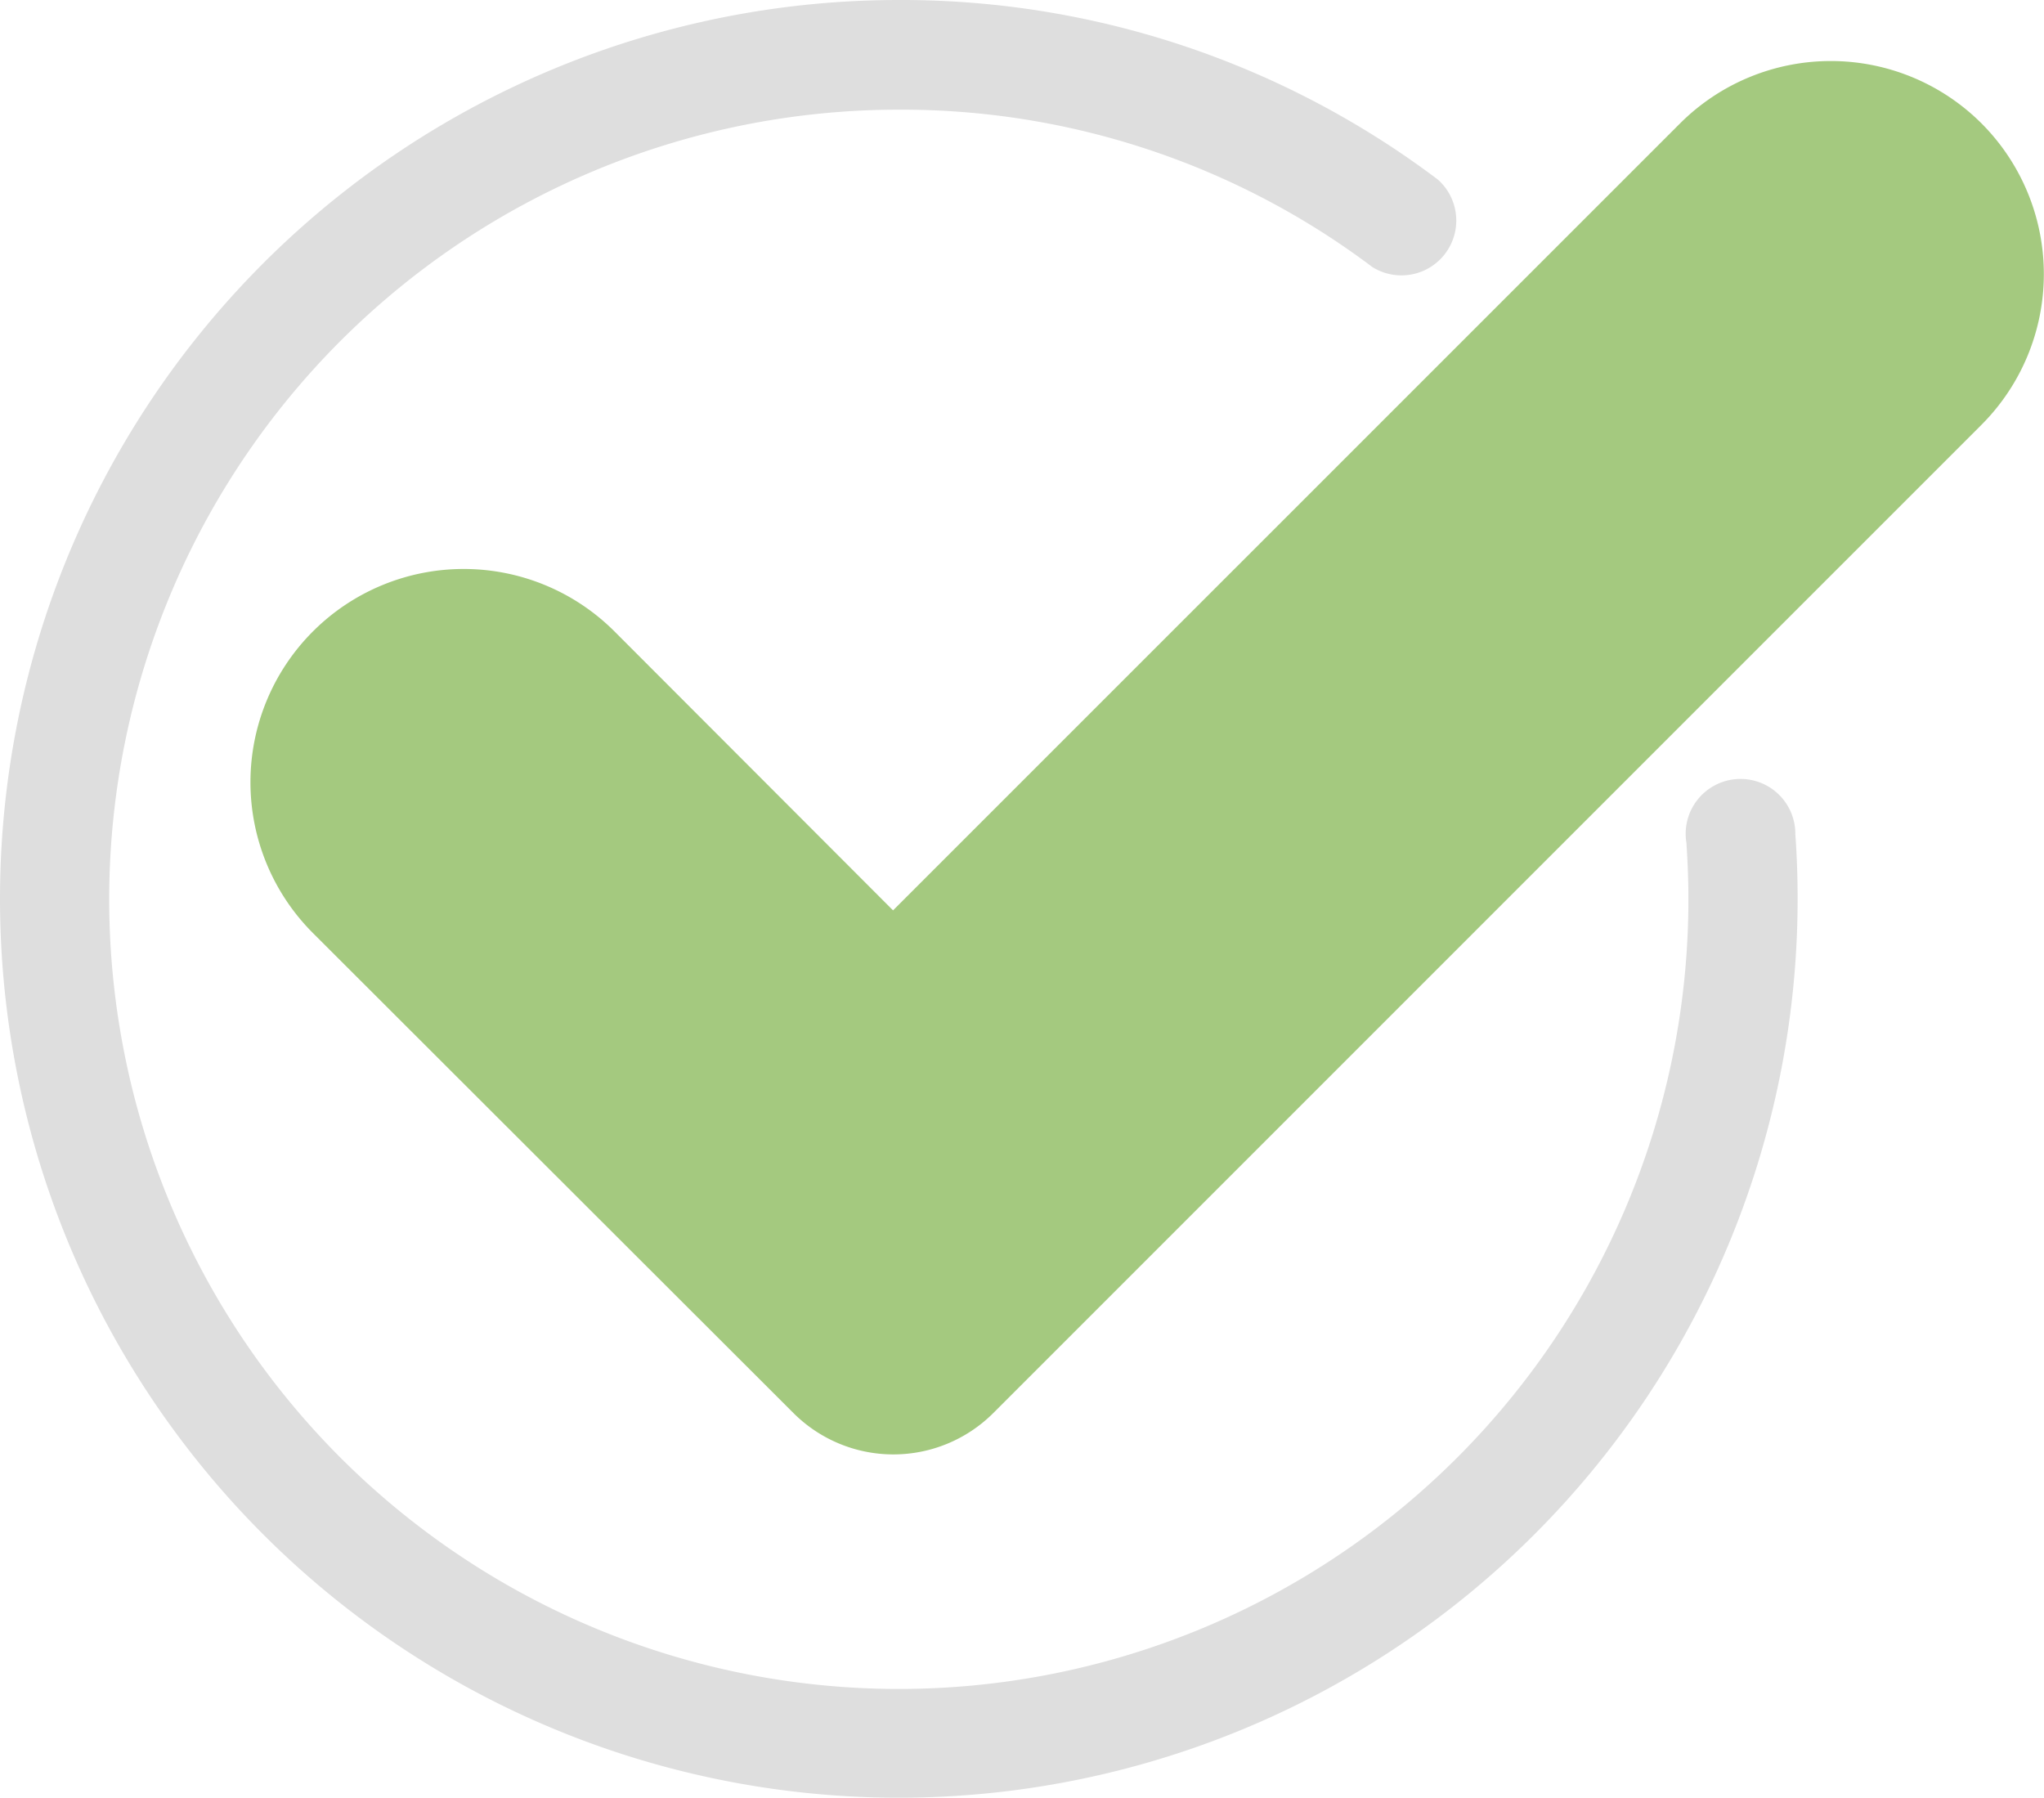
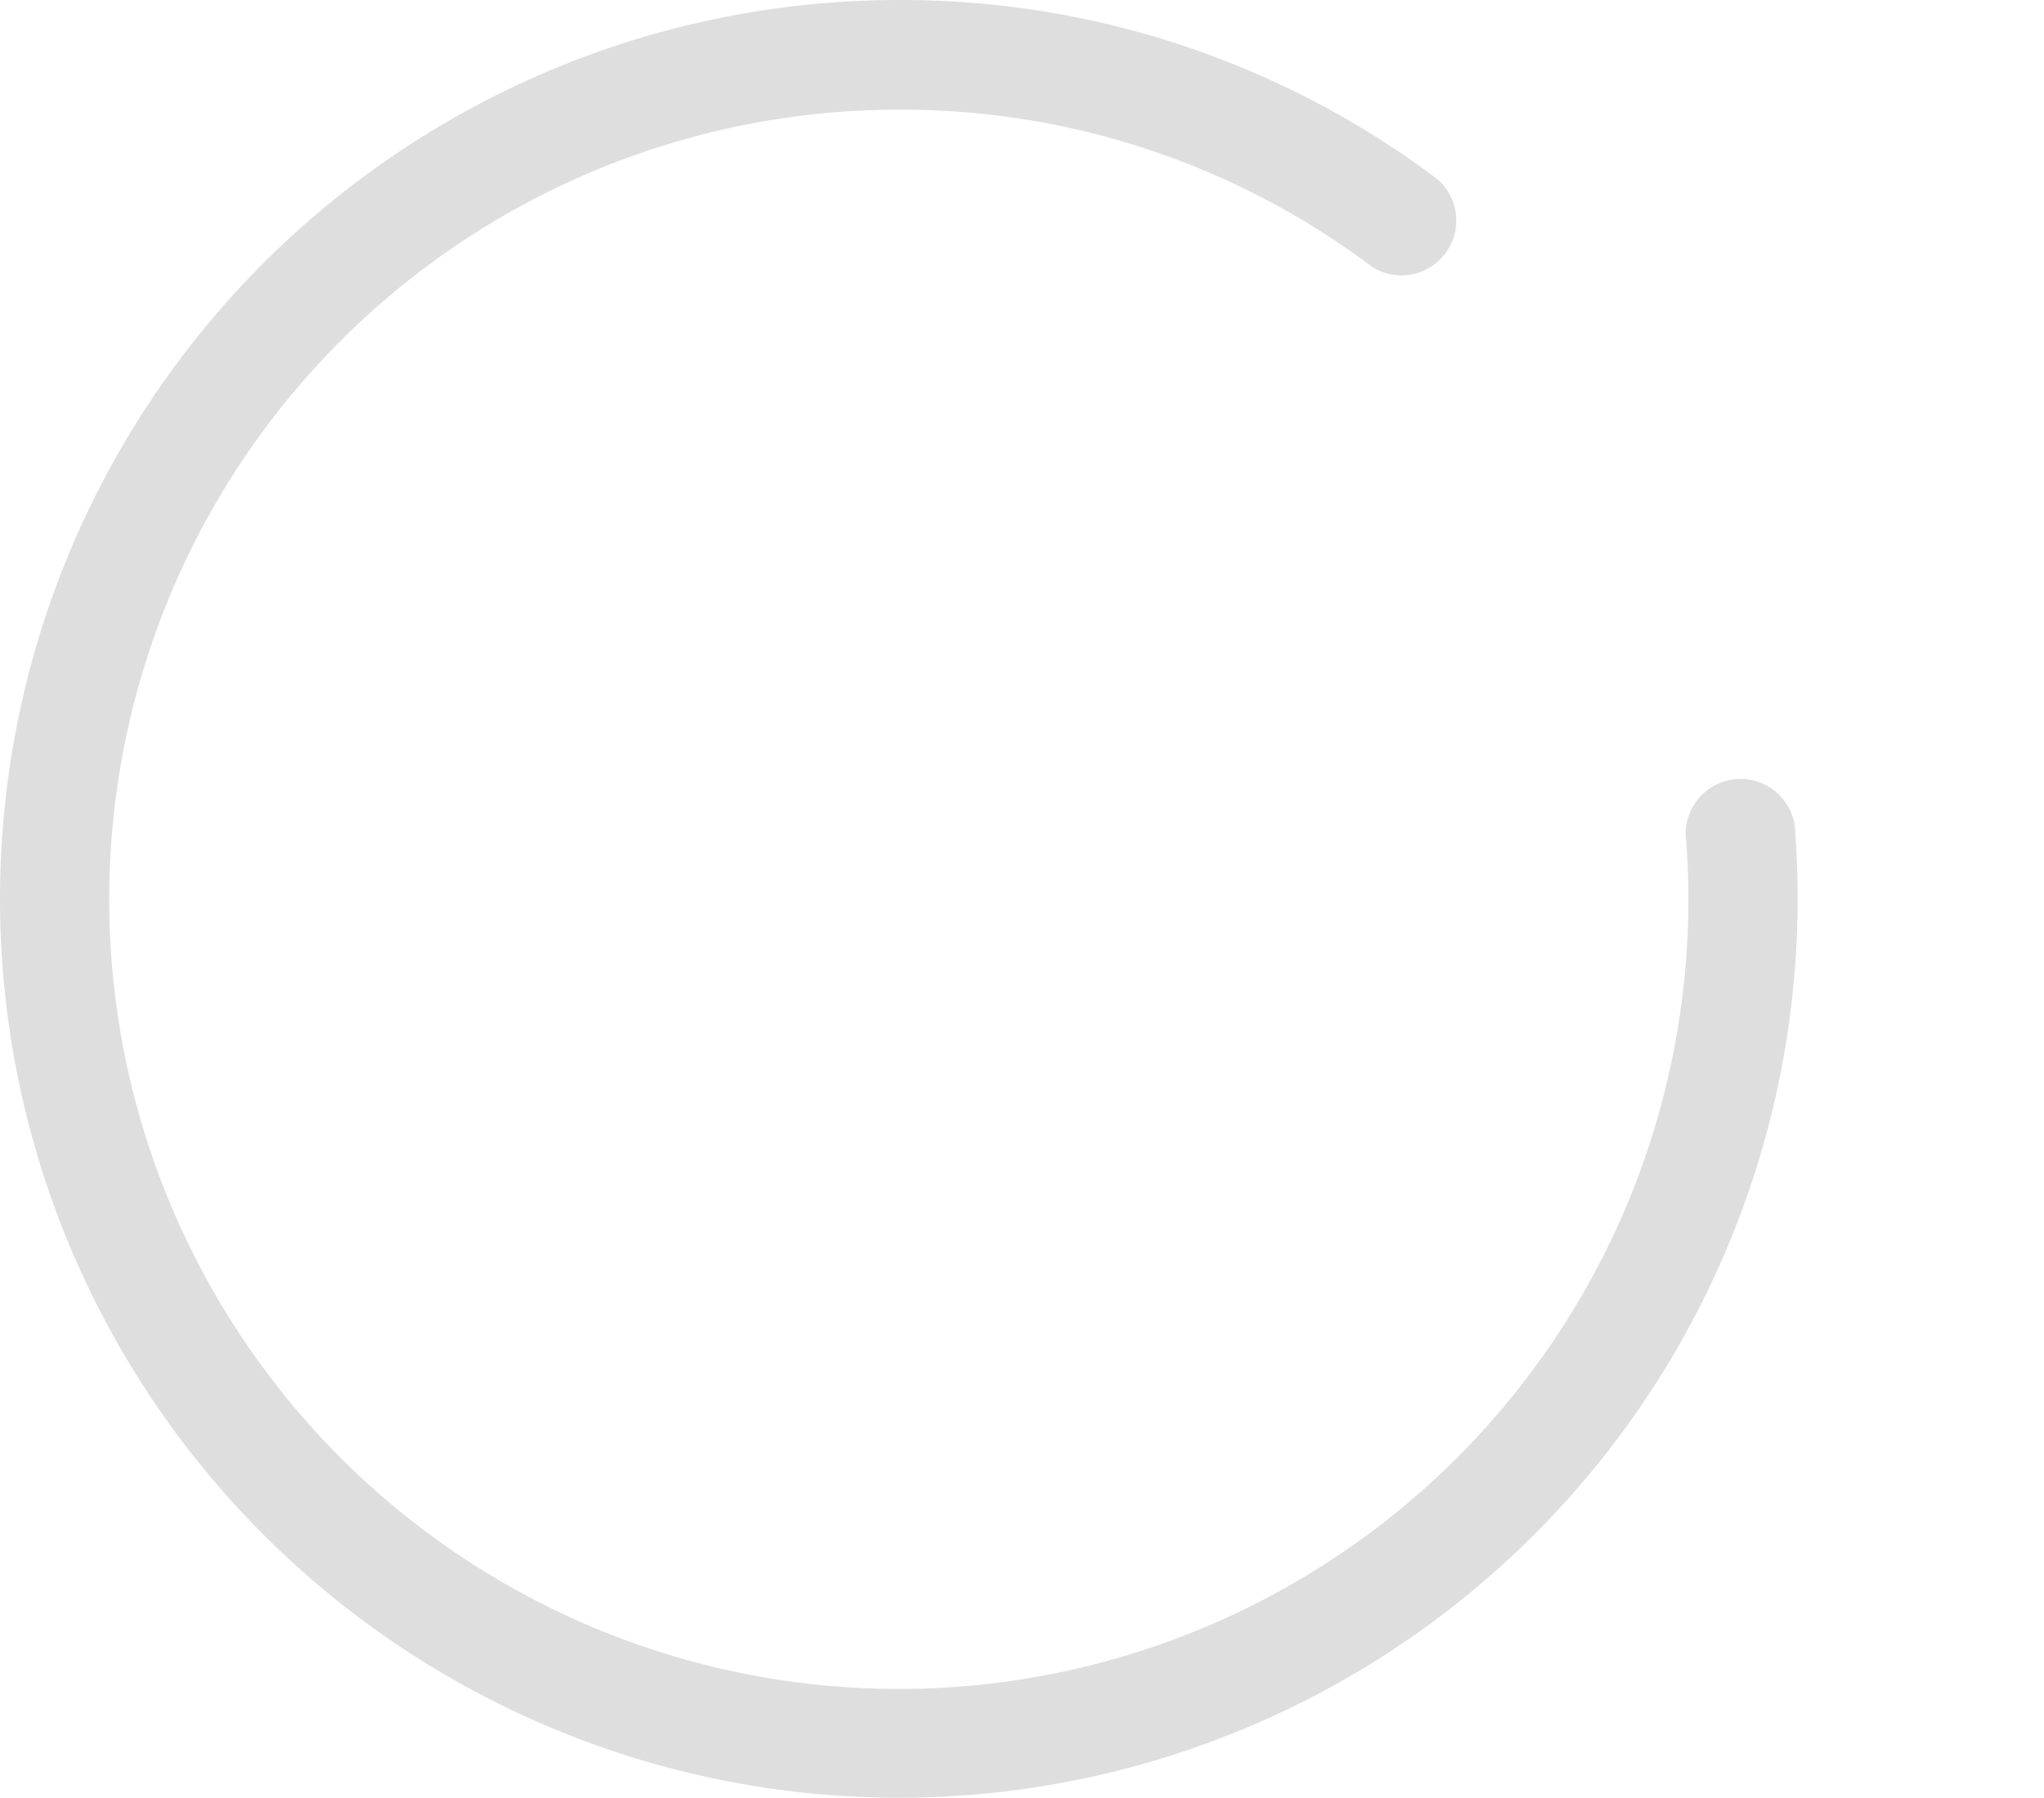
<svg xmlns="http://www.w3.org/2000/svg" id="Layer_1" data-name="Layer 1" viewBox="0 0 223.66 196.7">
  <defs>
    <style>
      .cls-1 {
        fill: #a4c97f;
      }

      .cls-2 {
        fill: #dedede;
      }
    </style>
  </defs>
  <title>check</title>
  <g>
-     <path class="cls-1" d="M222,18.51a23.34,23.34,0,0,0-33,0l-86.11,86.1L72.41,74.09a23.31,23.31,0,0,0-33,33L92,159.62a15.47,15.47,0,0,0,21.85,0L222,51.47A23.34,23.34,0,0,0,222,18.51Z" transform="translate(-5.17 -5)" />
    <path class="cls-2" d="M201.62,96.29c.17,2.32.25,4.69.25,7.06A98.35,98.35,0,1,1,103.52,5a97.46,97.46,0,0,1,59,19.66,6,6,0,0,1-7.18,9.56A85.61,85.61,0,0,0,103.52,17a86.4,86.4,0,1,0,86.4,86.4c0-2.08-.08-4.17-.22-6.2a6,6,0,1,1,11.92-.86Z" transform="translate(-5.17 -5)" />
  </g>
</svg>